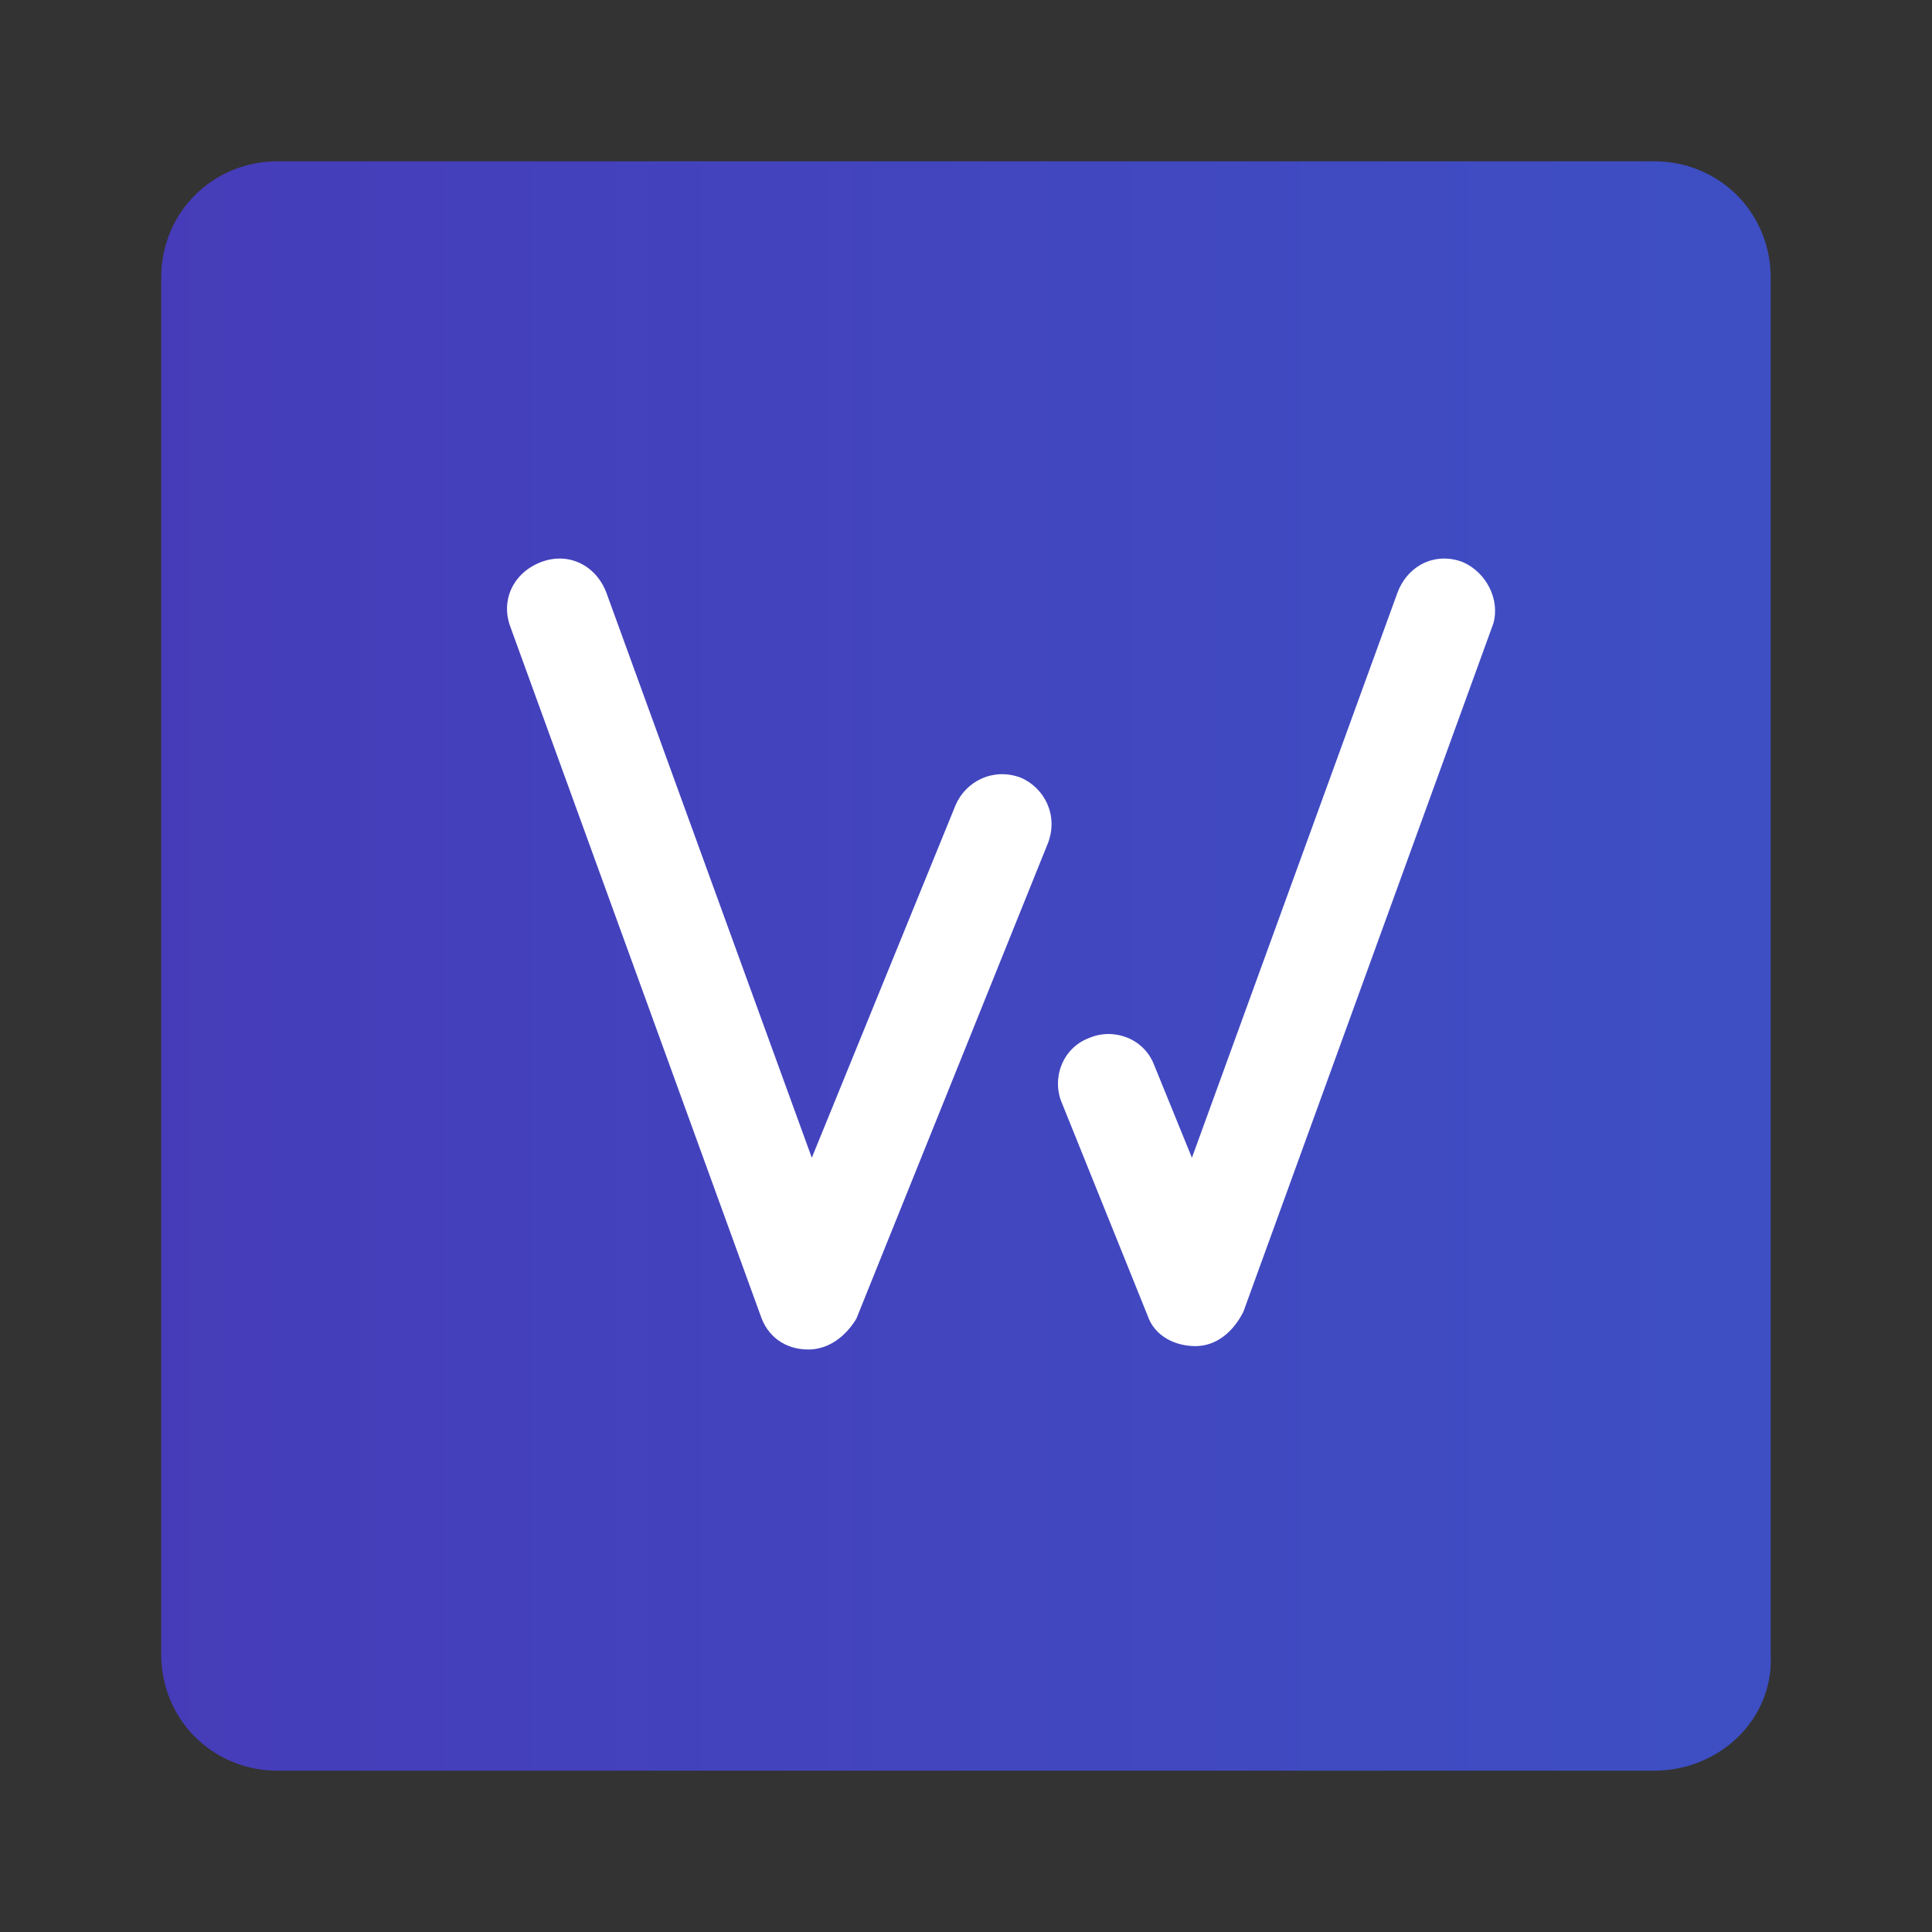
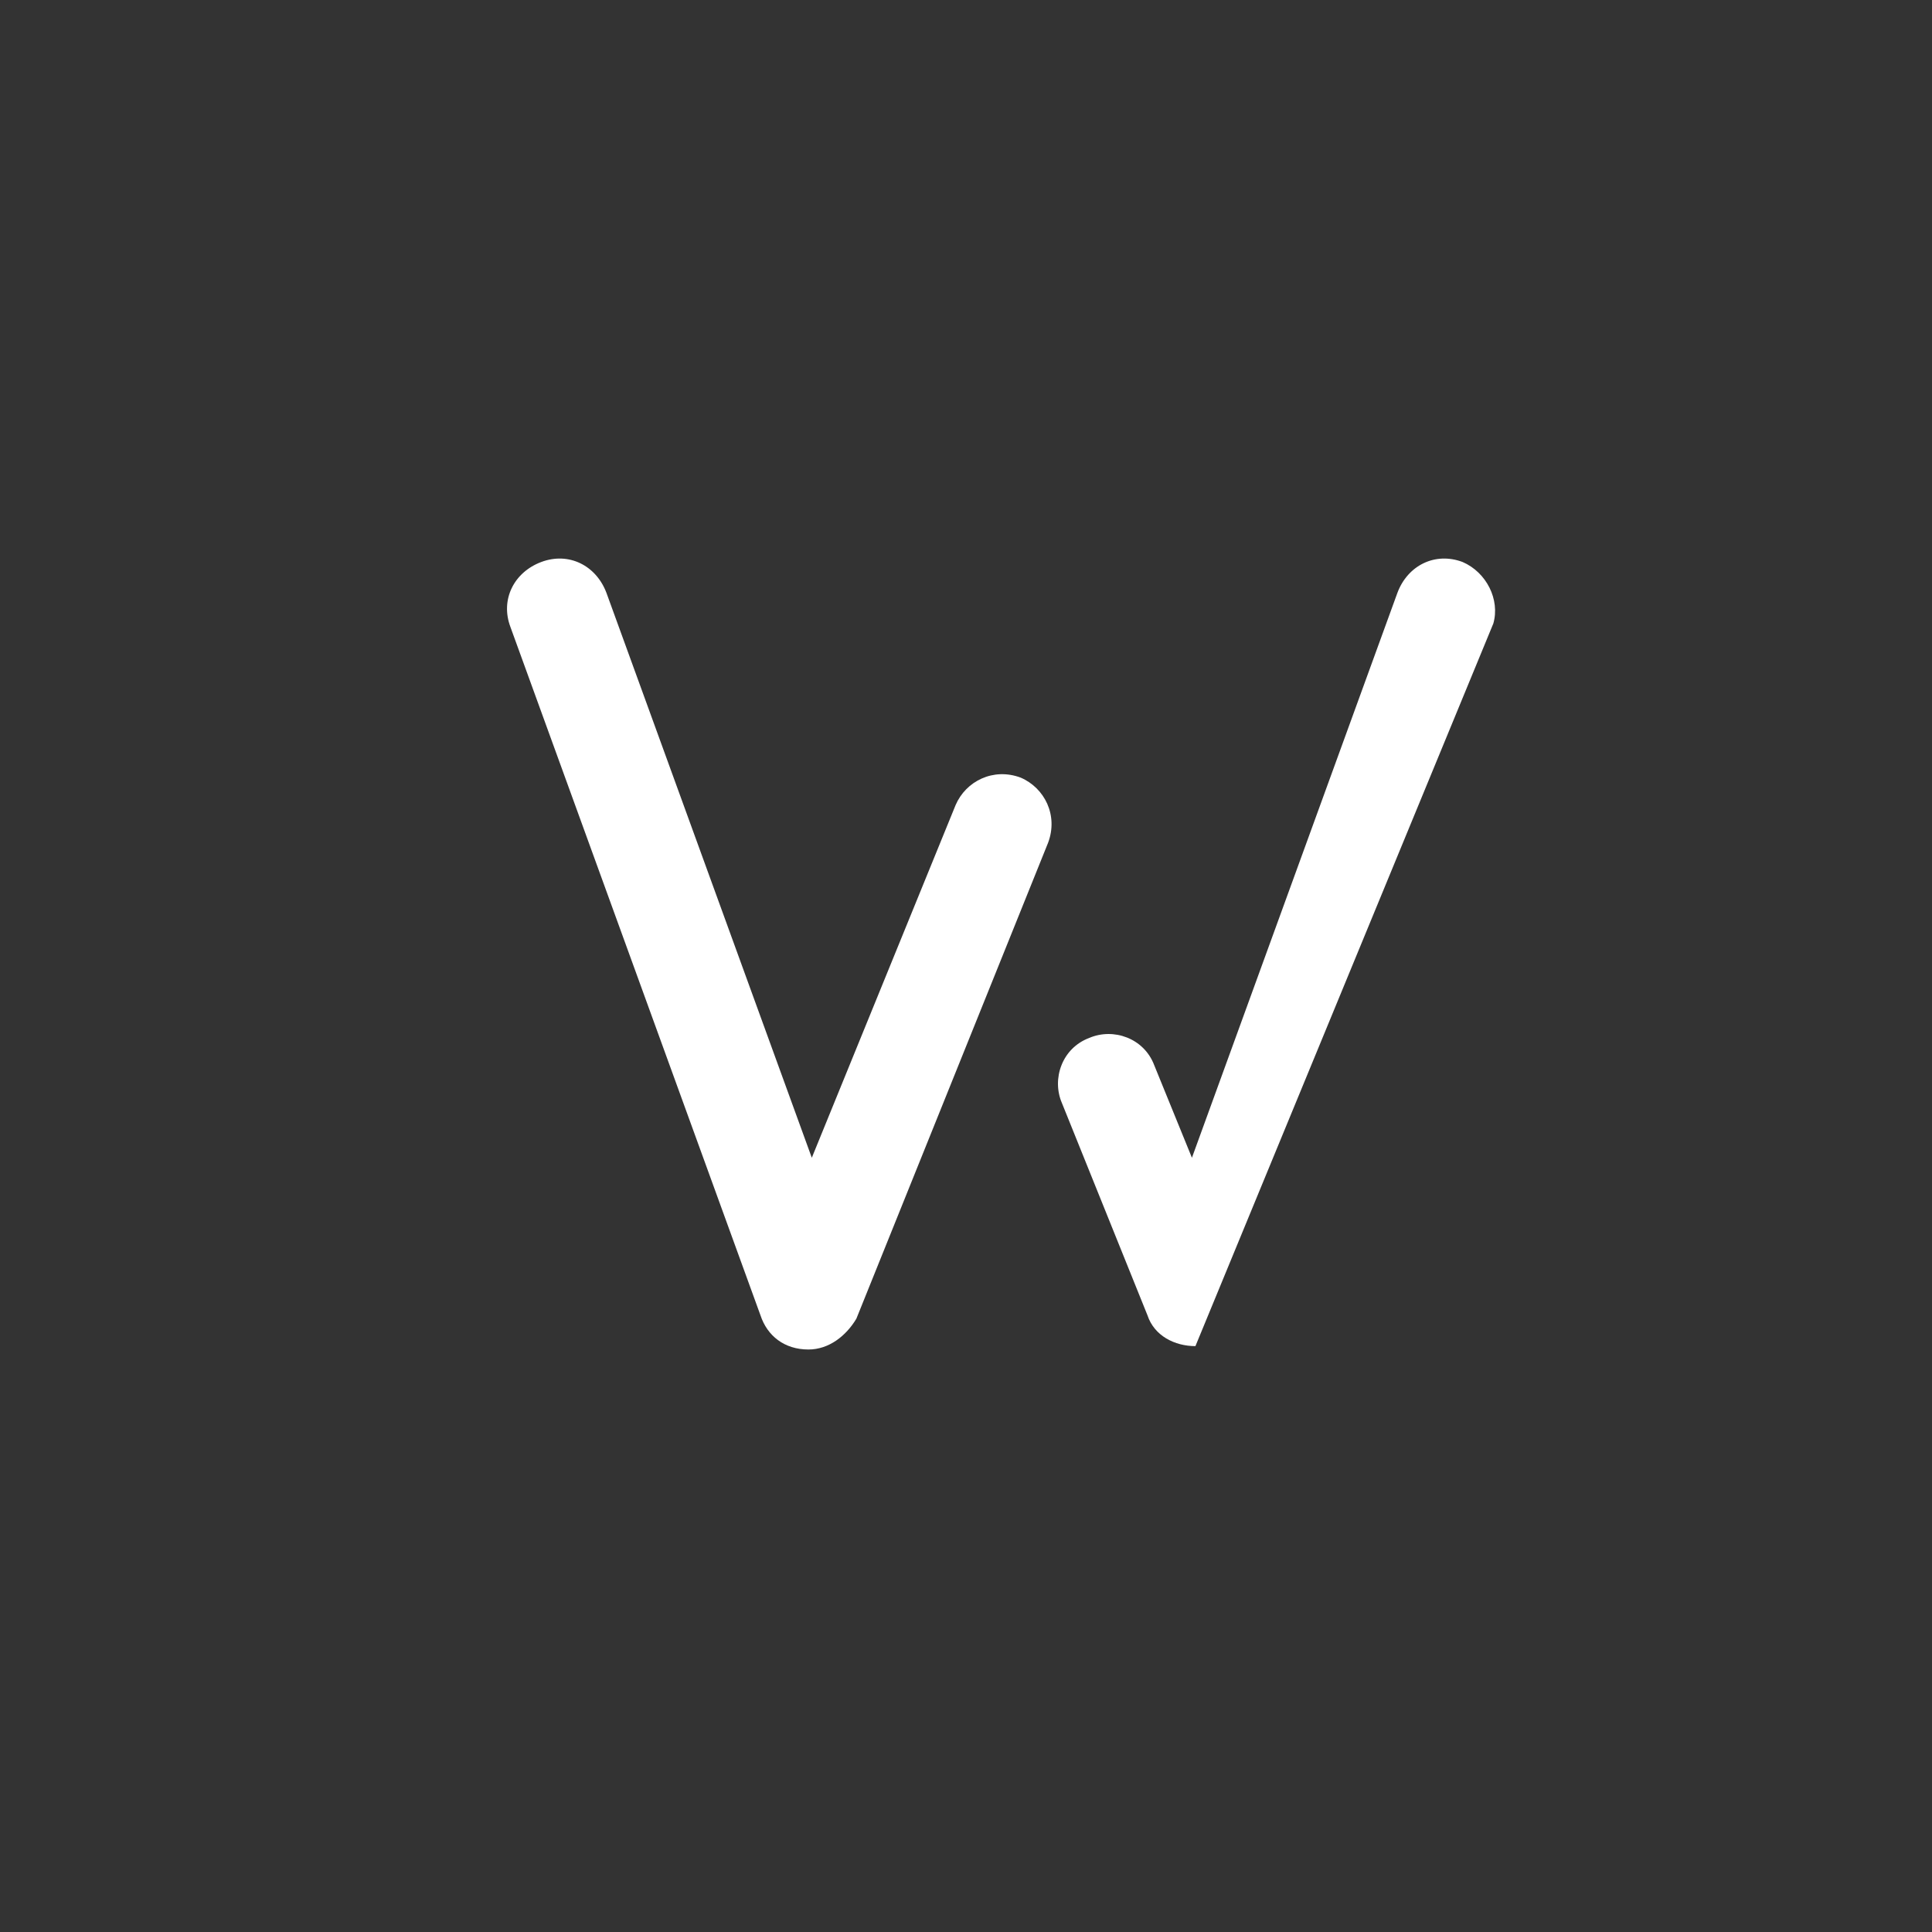
<svg xmlns="http://www.w3.org/2000/svg" width="16" height="16" viewBox="0 0 16 16" fill="none">
  <rect x="0" y="0" width="16" height="16" fill="#333333" stroke="none" />
-   <path d="M13.7 14.664H2.299C1.76 14.664 1.335 14.239 1.335 13.7V2.3C1.335 1.761 1.76 1.336 2.299 1.336H13.7C14.238 1.336 14.664 1.761 14.664 2.3V13.7C14.692 14.239 14.238 14.664 13.7 14.664Z" fill="url(#paint0_linear)" />
-   <path d="M12.112 4.654C11.885 4.569 11.658 4.682 11.573 4.909L9.871 9.588L9.559 8.822C9.474 8.596 9.219 8.51 9.02 8.596C8.794 8.681 8.709 8.936 8.794 9.134L9.503 10.893C9.559 11.063 9.729 11.148 9.9 11.148C10.07 11.148 10.211 11.034 10.297 10.864L12.367 5.164C12.424 4.966 12.31 4.739 12.112 4.654Z" fill="white" />
+   <path d="M12.112 4.654C11.885 4.569 11.658 4.682 11.573 4.909L9.871 9.588L9.559 8.822C9.474 8.596 9.219 8.51 9.02 8.596C8.794 8.681 8.709 8.936 8.794 9.134L9.503 10.893C9.559 11.063 9.729 11.148 9.9 11.148L12.367 5.164C12.424 4.966 12.31 4.739 12.112 4.654Z" fill="white" />
  <path d="M8.453 6.44C8.226 6.355 7.999 6.469 7.914 6.667L6.723 9.588L5.022 4.909C4.936 4.682 4.71 4.569 4.483 4.654C4.256 4.739 4.142 4.966 4.227 5.192L6.298 10.893C6.354 11.063 6.496 11.176 6.695 11.176C6.865 11.176 7.007 11.063 7.092 10.921L8.68 6.979C8.765 6.752 8.651 6.525 8.453 6.44Z" fill="white" />
  <defs>
    <linearGradient id="paint0_linear" x1="1.227" y1="7.997" x2="57.68" y2="7.997" gradientUnits="userSpaceOnUse">
      <stop stop-color="#463CB9" />
      <stop offset="1" stop-color="#248CE6" />
    </linearGradient>
  </defs>
</svg>